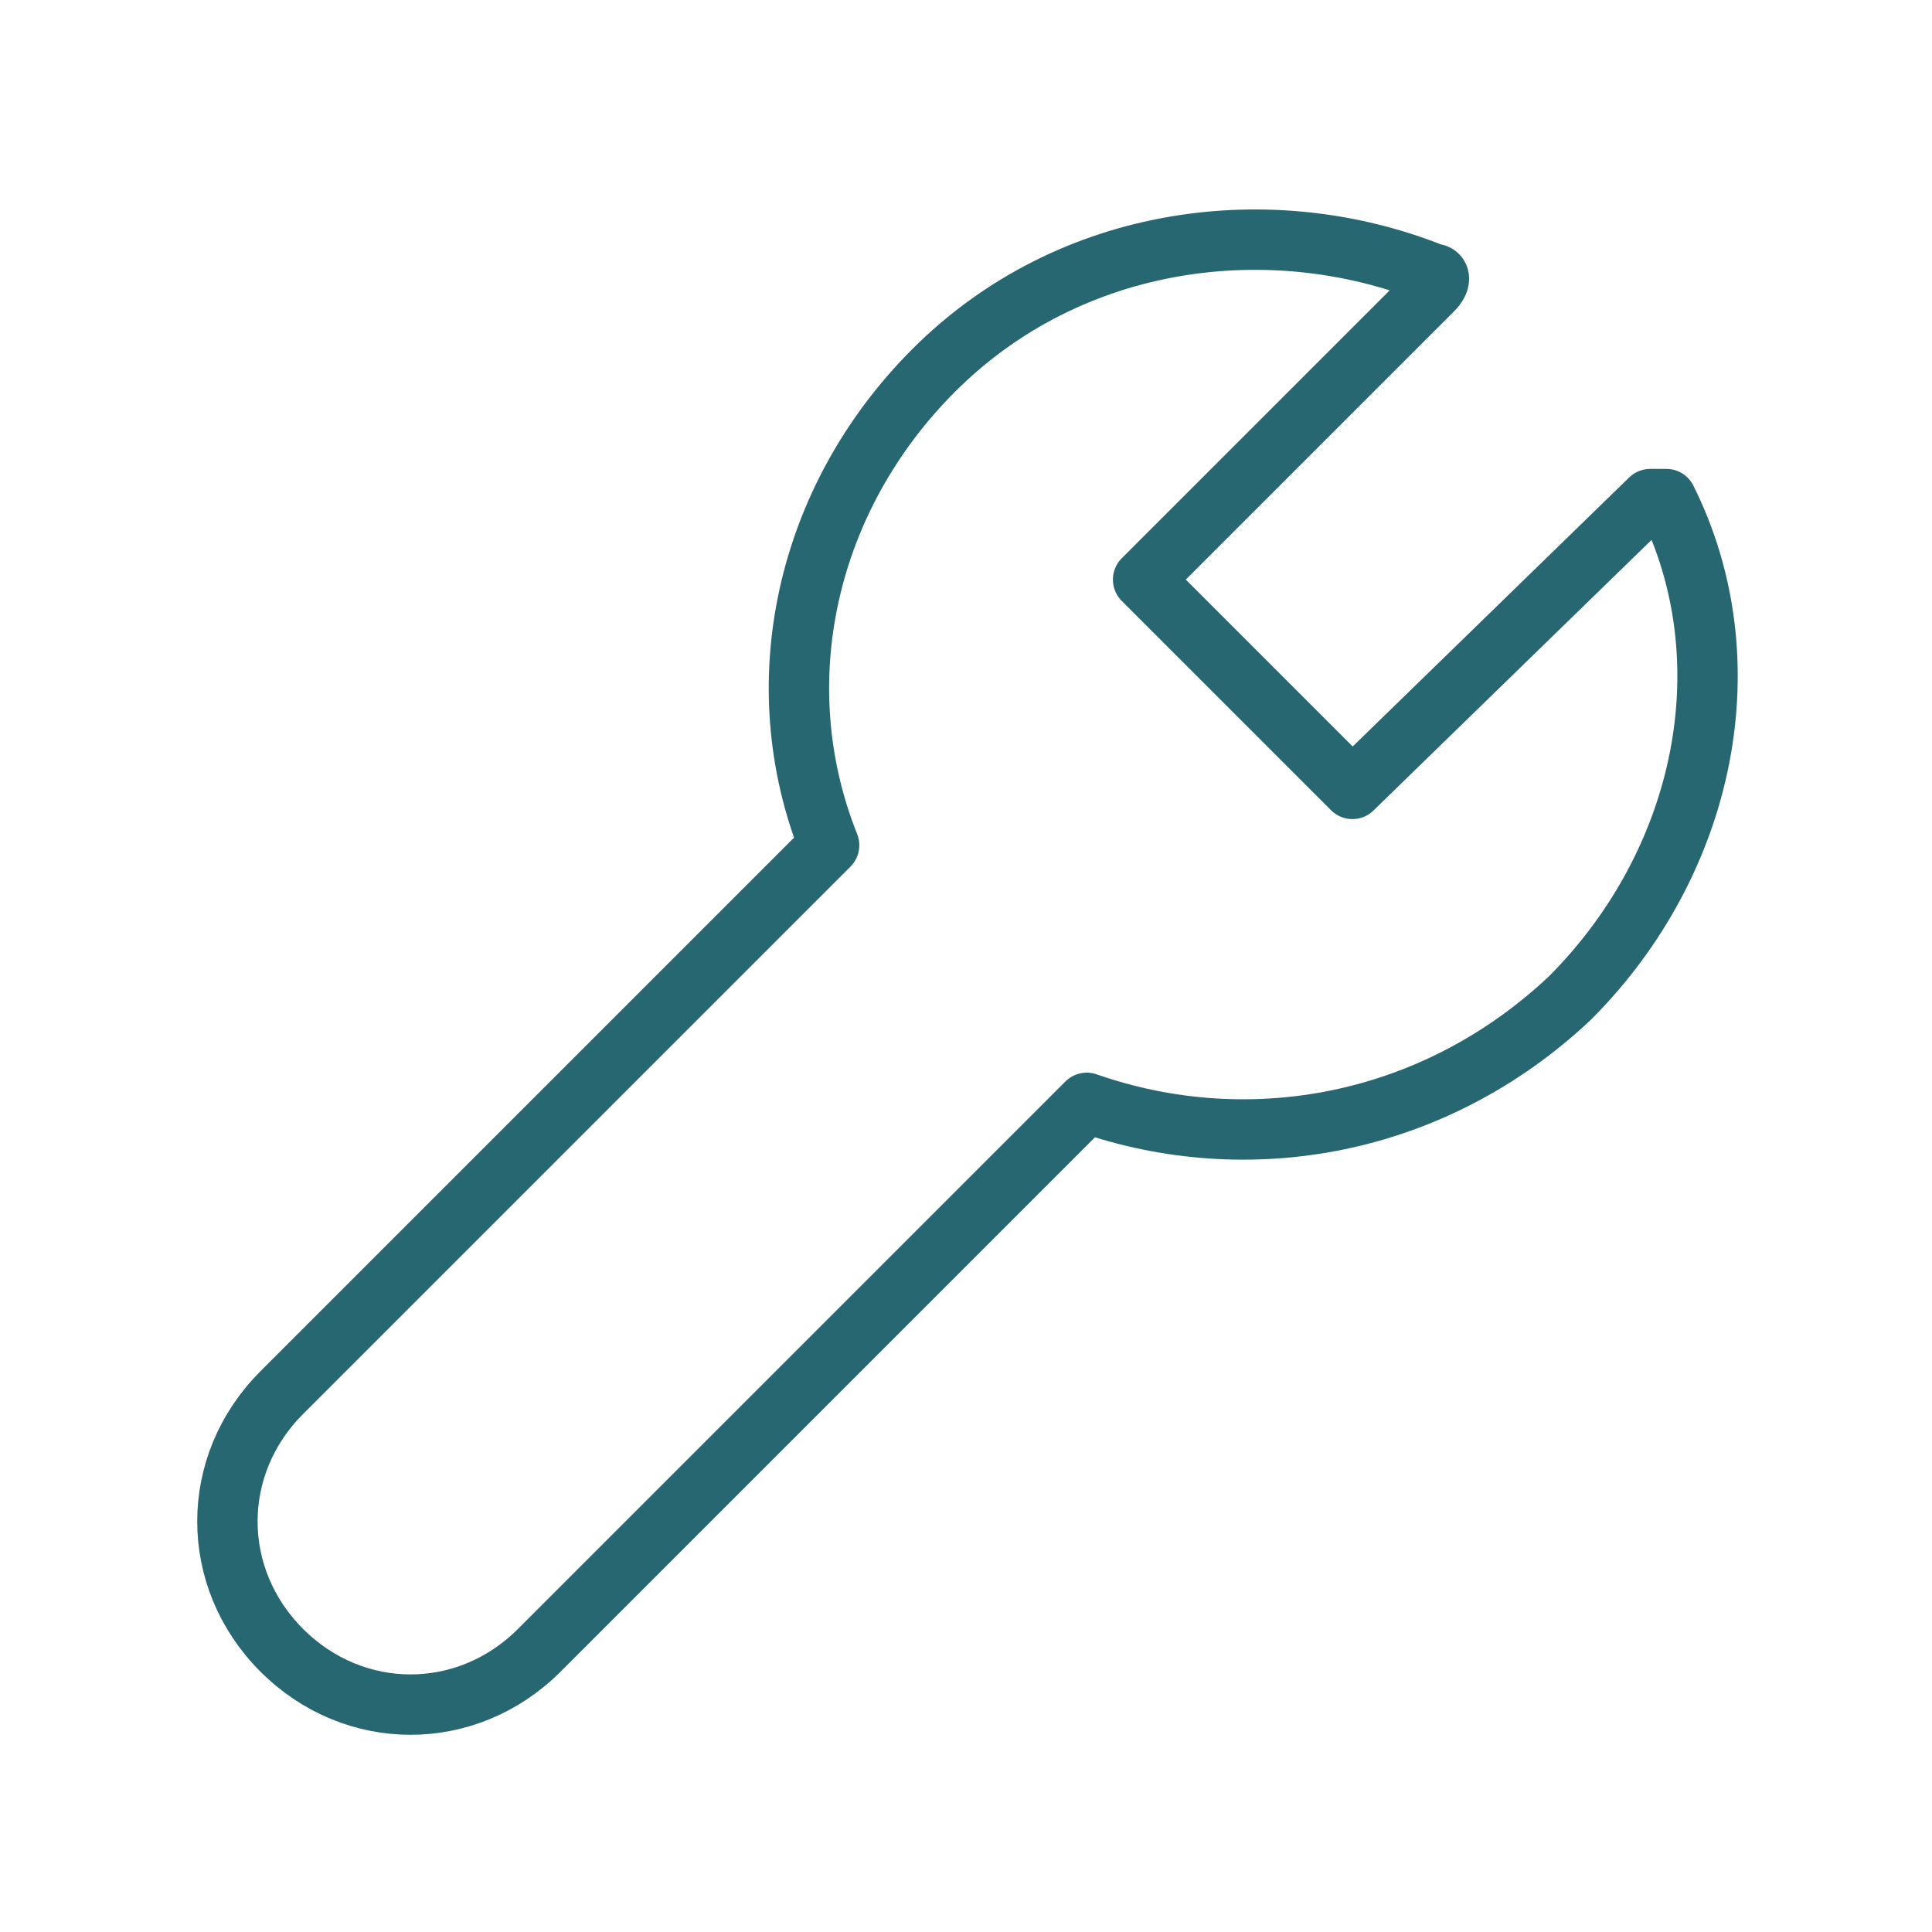
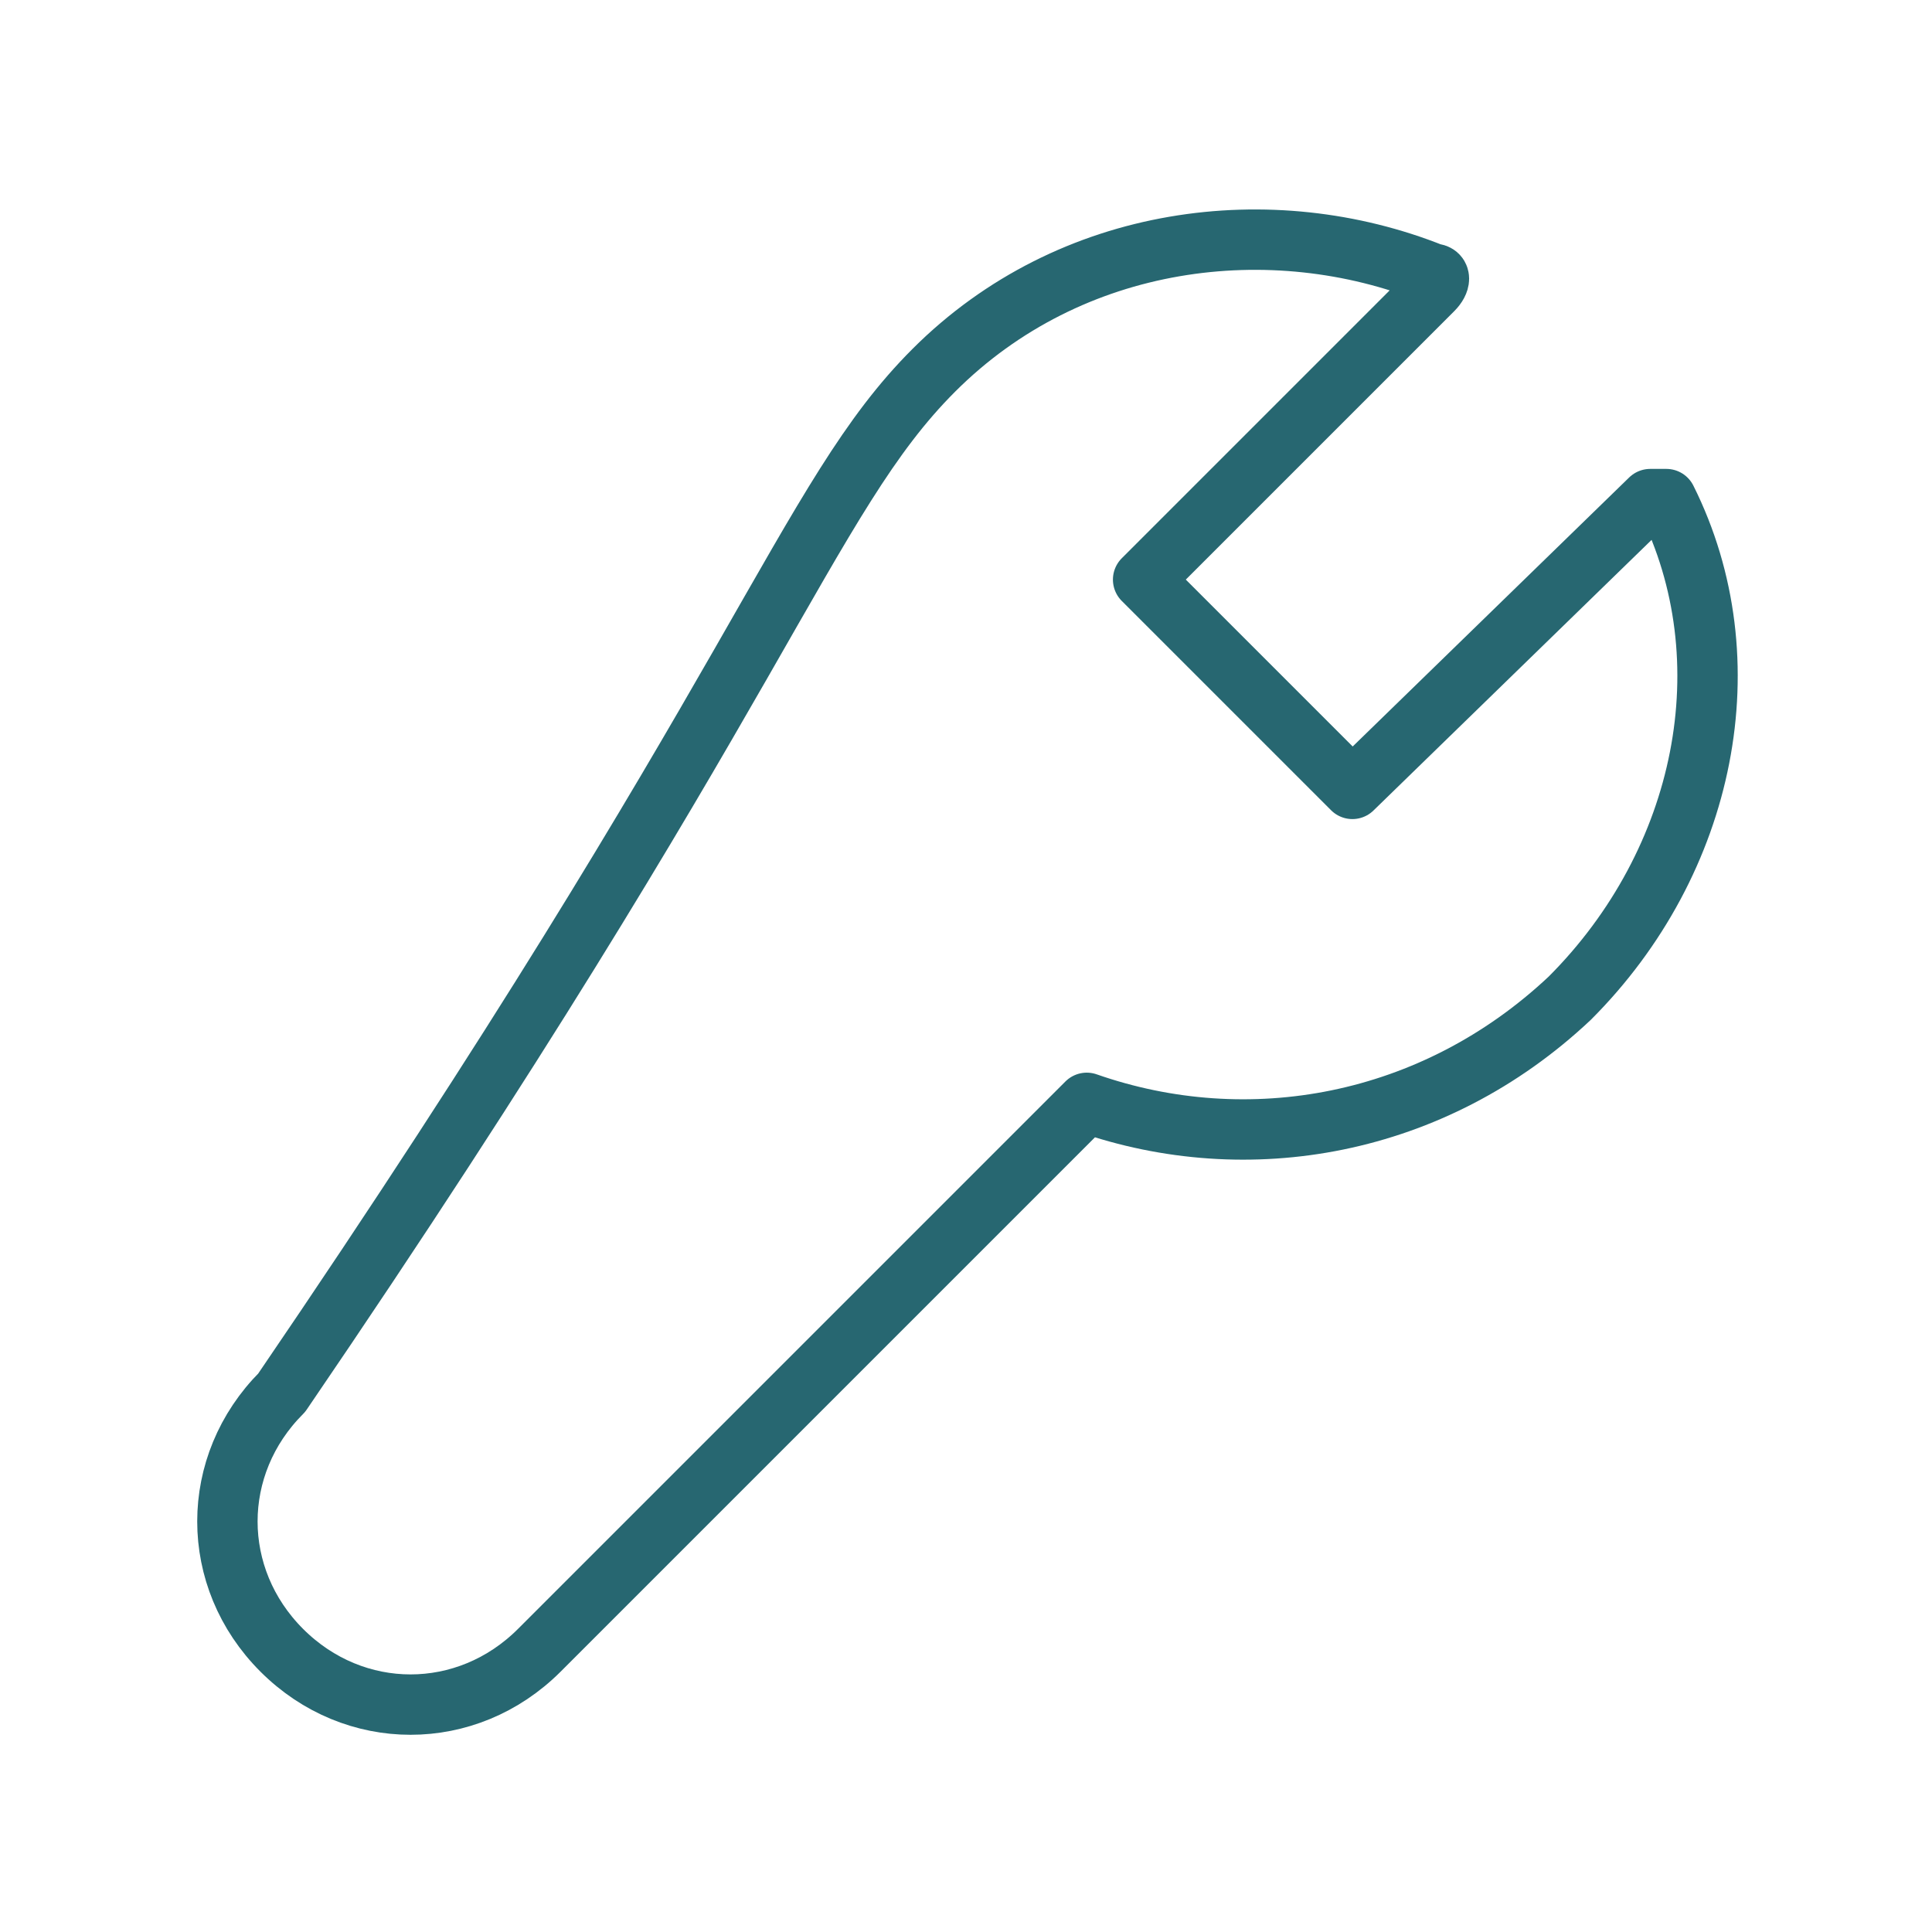
<svg xmlns="http://www.w3.org/2000/svg" width="64" height="64" viewBox="0 0 64 64" fill="none">
-   <path fill-rule="evenodd" clip-rule="evenodd" d="M36 36.533L17.866 54.667C15.466 57.067 11.733 57.067 9.333 54.667C6.933 52.267 6.933 48.533 9.333 46.133L27.466 28C25.333 22.667 26.666 16.533 30.933 12.267C35.467 7.733 42.133 6.933 47.467 9.067C47.733 9.067 47.733 9.333 47.467 9.6L37.867 19.2L44.8 26.133L54.666 16.533C54.666 16.533 54.933 16.533 55.2 16.533C57.867 21.867 56.533 28.533 52 33.067C47.467 37.333 41.333 38.4 36 36.533Z" stroke="#276771" stroke-width="2" stroke-linecap="round" stroke-linejoin="round" />
+   <path fill-rule="evenodd" clip-rule="evenodd" d="M36 36.533L17.866 54.667C15.466 57.067 11.733 57.067 9.333 54.667C6.933 52.267 6.933 48.533 9.333 46.133C25.333 22.667 26.666 16.533 30.933 12.267C35.467 7.733 42.133 6.933 47.467 9.067C47.733 9.067 47.733 9.333 47.467 9.6L37.867 19.2L44.8 26.133L54.666 16.533C54.666 16.533 54.933 16.533 55.2 16.533C57.867 21.867 56.533 28.533 52 33.067C47.467 37.333 41.333 38.4 36 36.533Z" stroke="#276771" stroke-width="2" stroke-linecap="round" stroke-linejoin="round" />
</svg>